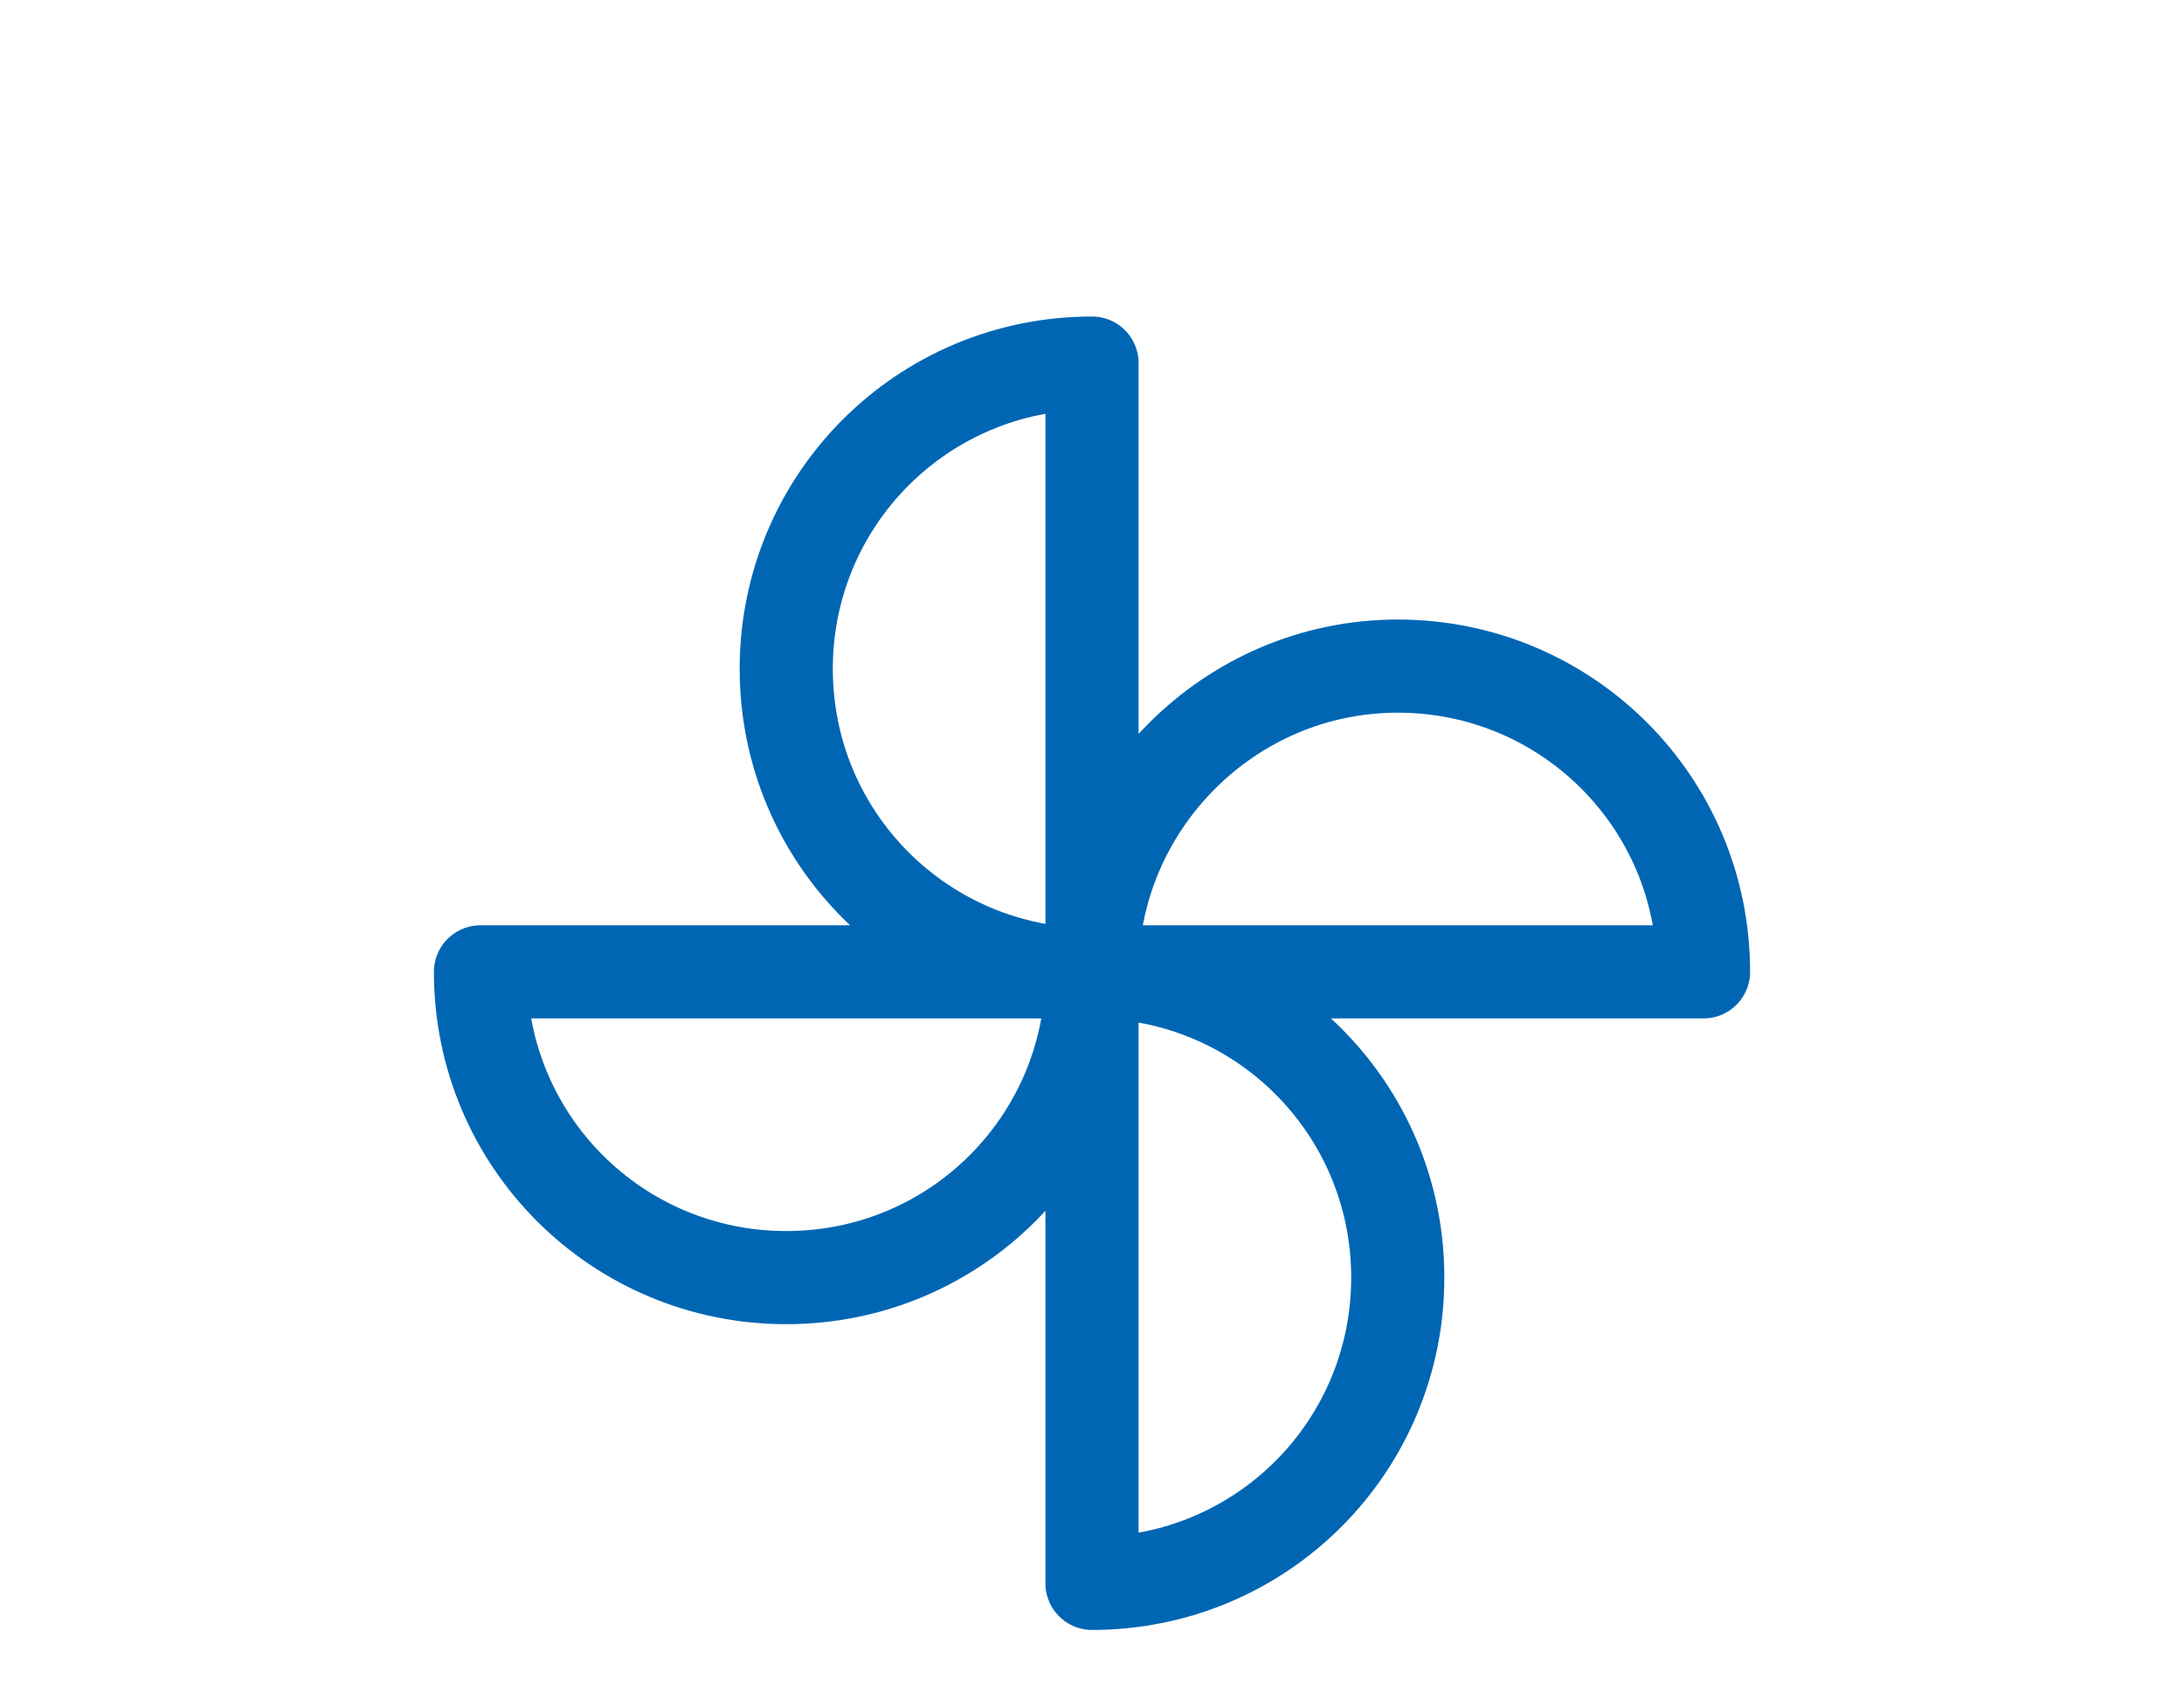
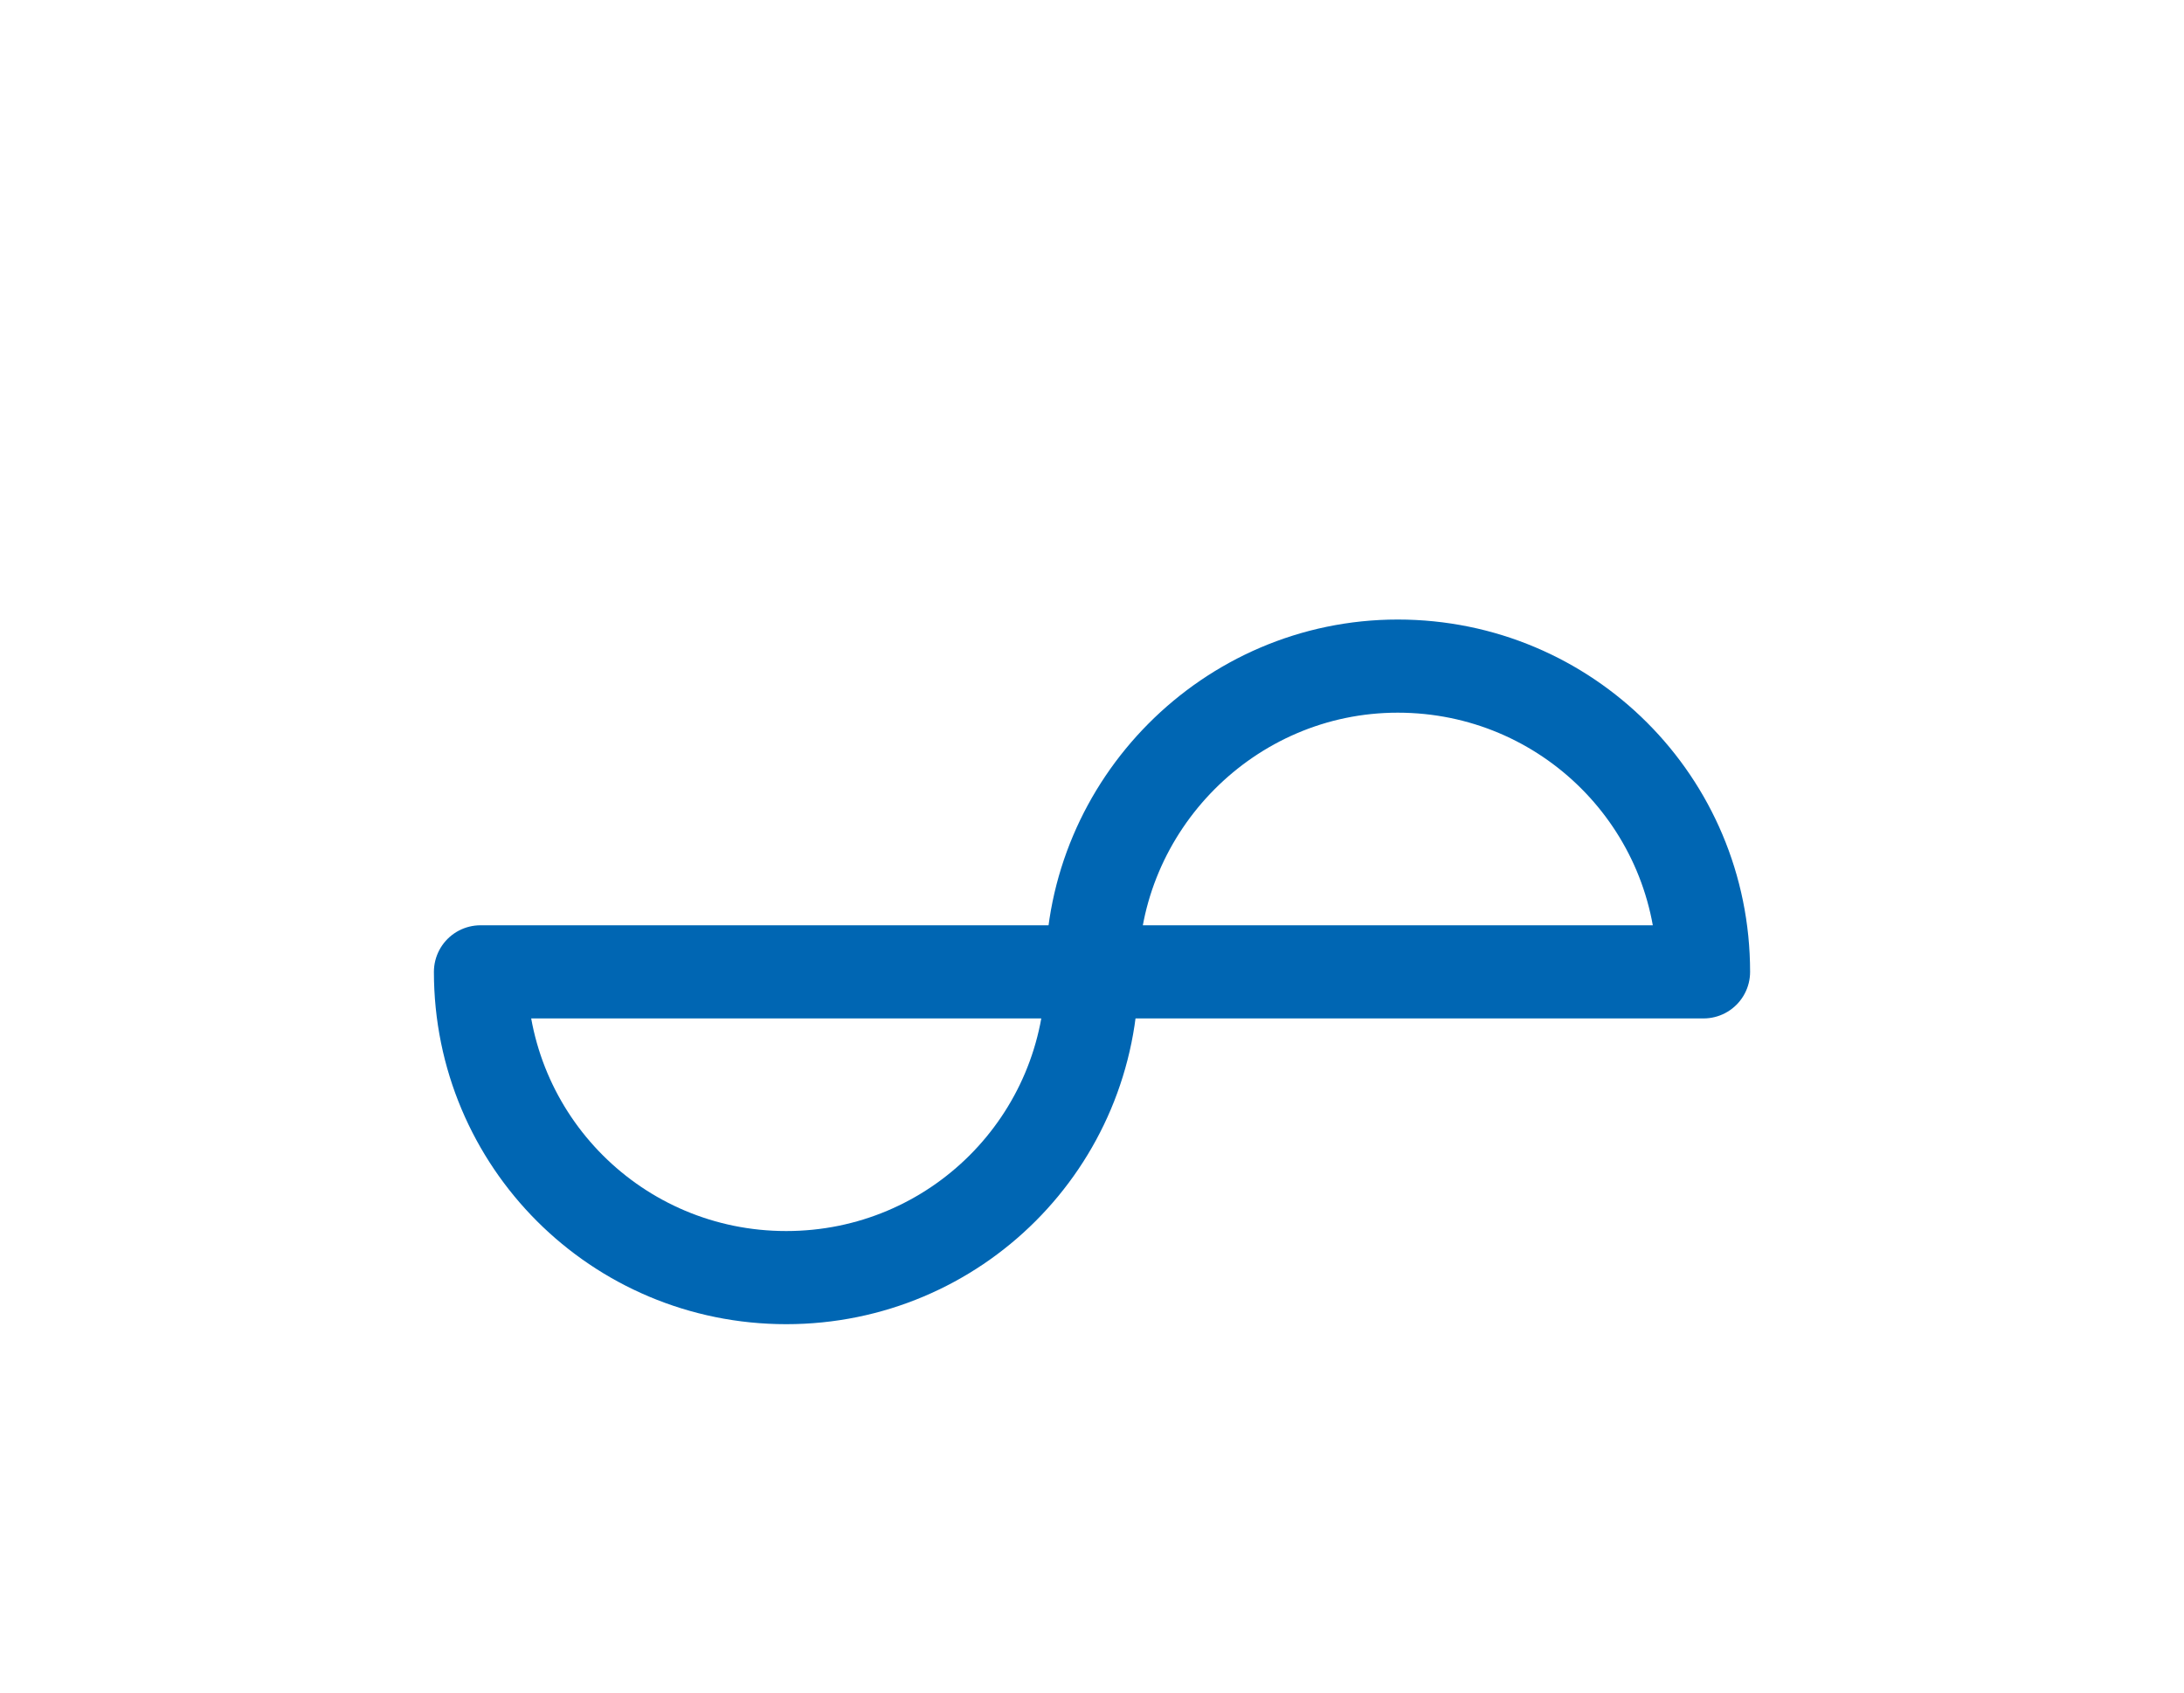
<svg xmlns="http://www.w3.org/2000/svg" version="1.1" id="レイヤー_1" x="0px" y="0px" width="80px" height="62px" viewBox="0 0 80 62" style="enable-background:new 0 0 80 62;" xml:space="preserve">
  <style type="text/css">
	.st0{fill:none;stroke:#0066B3;stroke-width:3.412;stroke-linecap:round;stroke-linejoin:round;stroke-miterlimit:10;}
</style>
  <g>
-     <path class="st0" d="M62.4,35.6c0-6.2-5-11.2-11.2-11.2S40,29.5,40,35.6H62.4z" />
-     <path class="st0" d="M40,58c6.2,0,11.2-5,11.2-11.2c0-6.2-5-11.2-11.2-11.2L40,58z" />
+     <path class="st0" d="M62.4,35.6c0-6.2-5-11.2-11.2-11.2S40,29.5,40,35.6H62.4" />
    <path class="st0" d="M17.6,35.6c0,6.2,5,11.2,11.2,11.2S40,41.8,40,35.6L17.6,35.6z" />
-     <path class="st0" d="M40,13.3c-6.2,0-11.2,5-11.2,11.2c0,6.2,5,11.2,11.2,11.2L40,13.3z" />
  </g>
</svg>